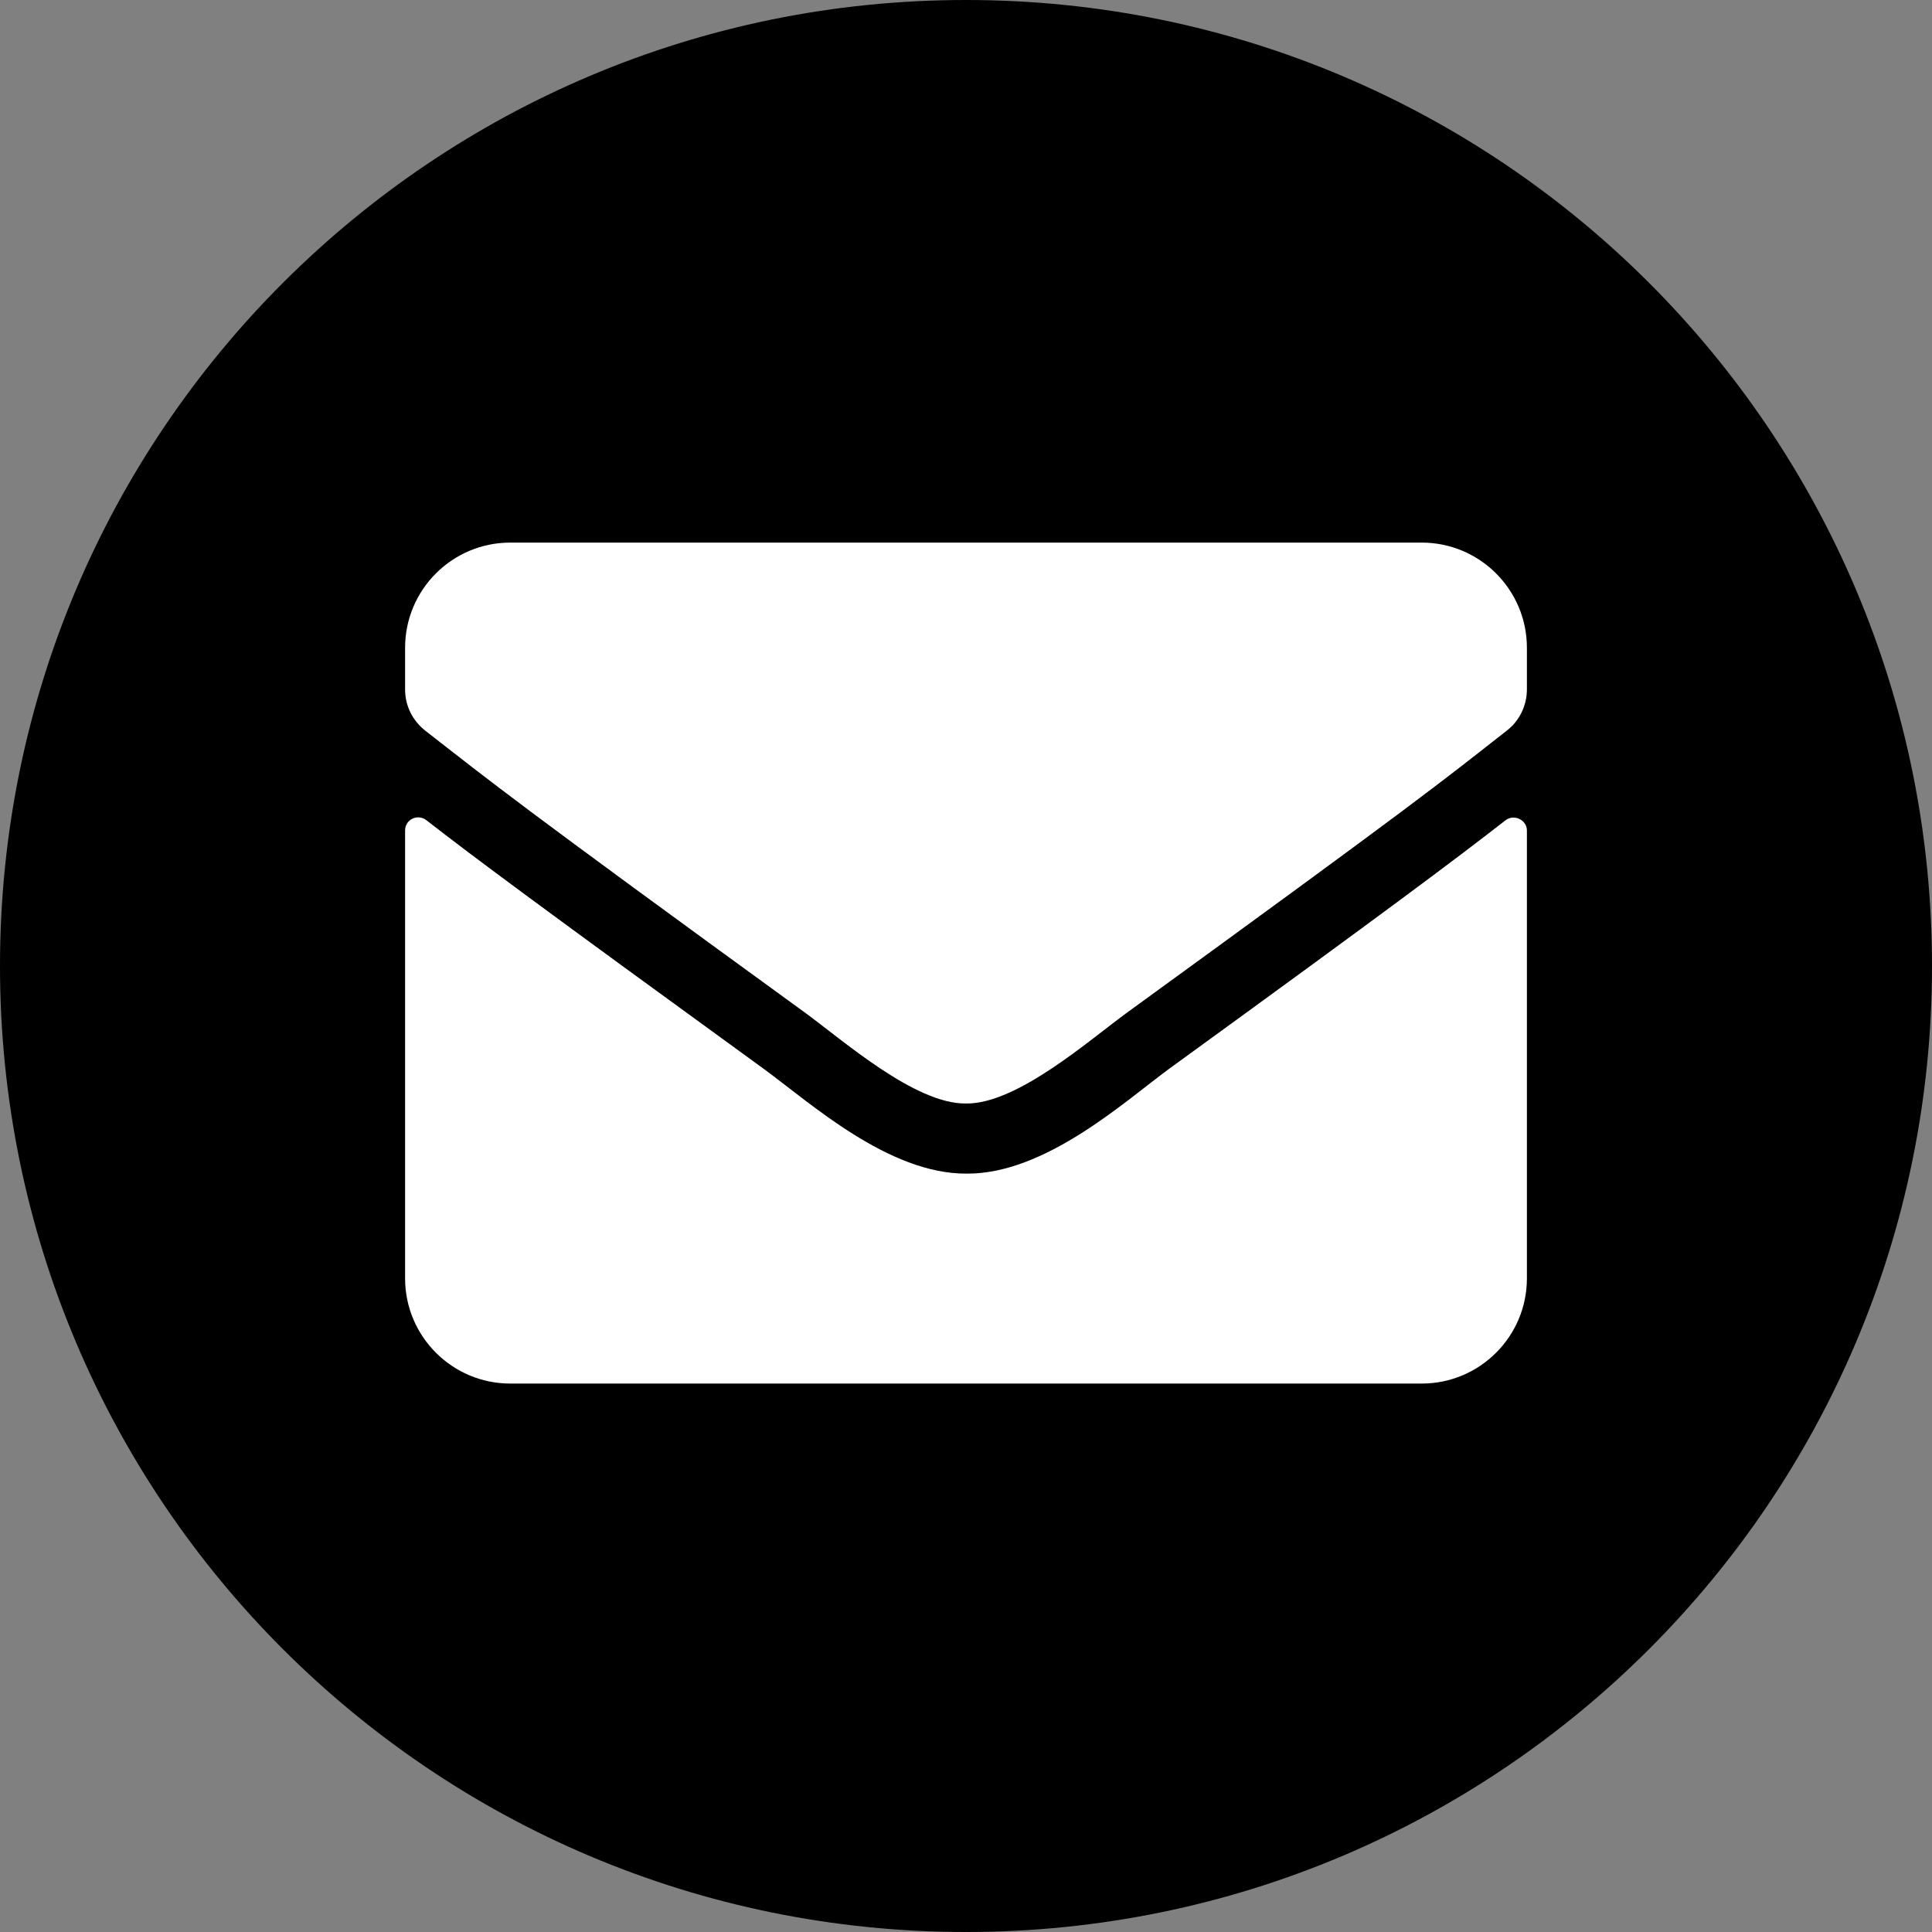
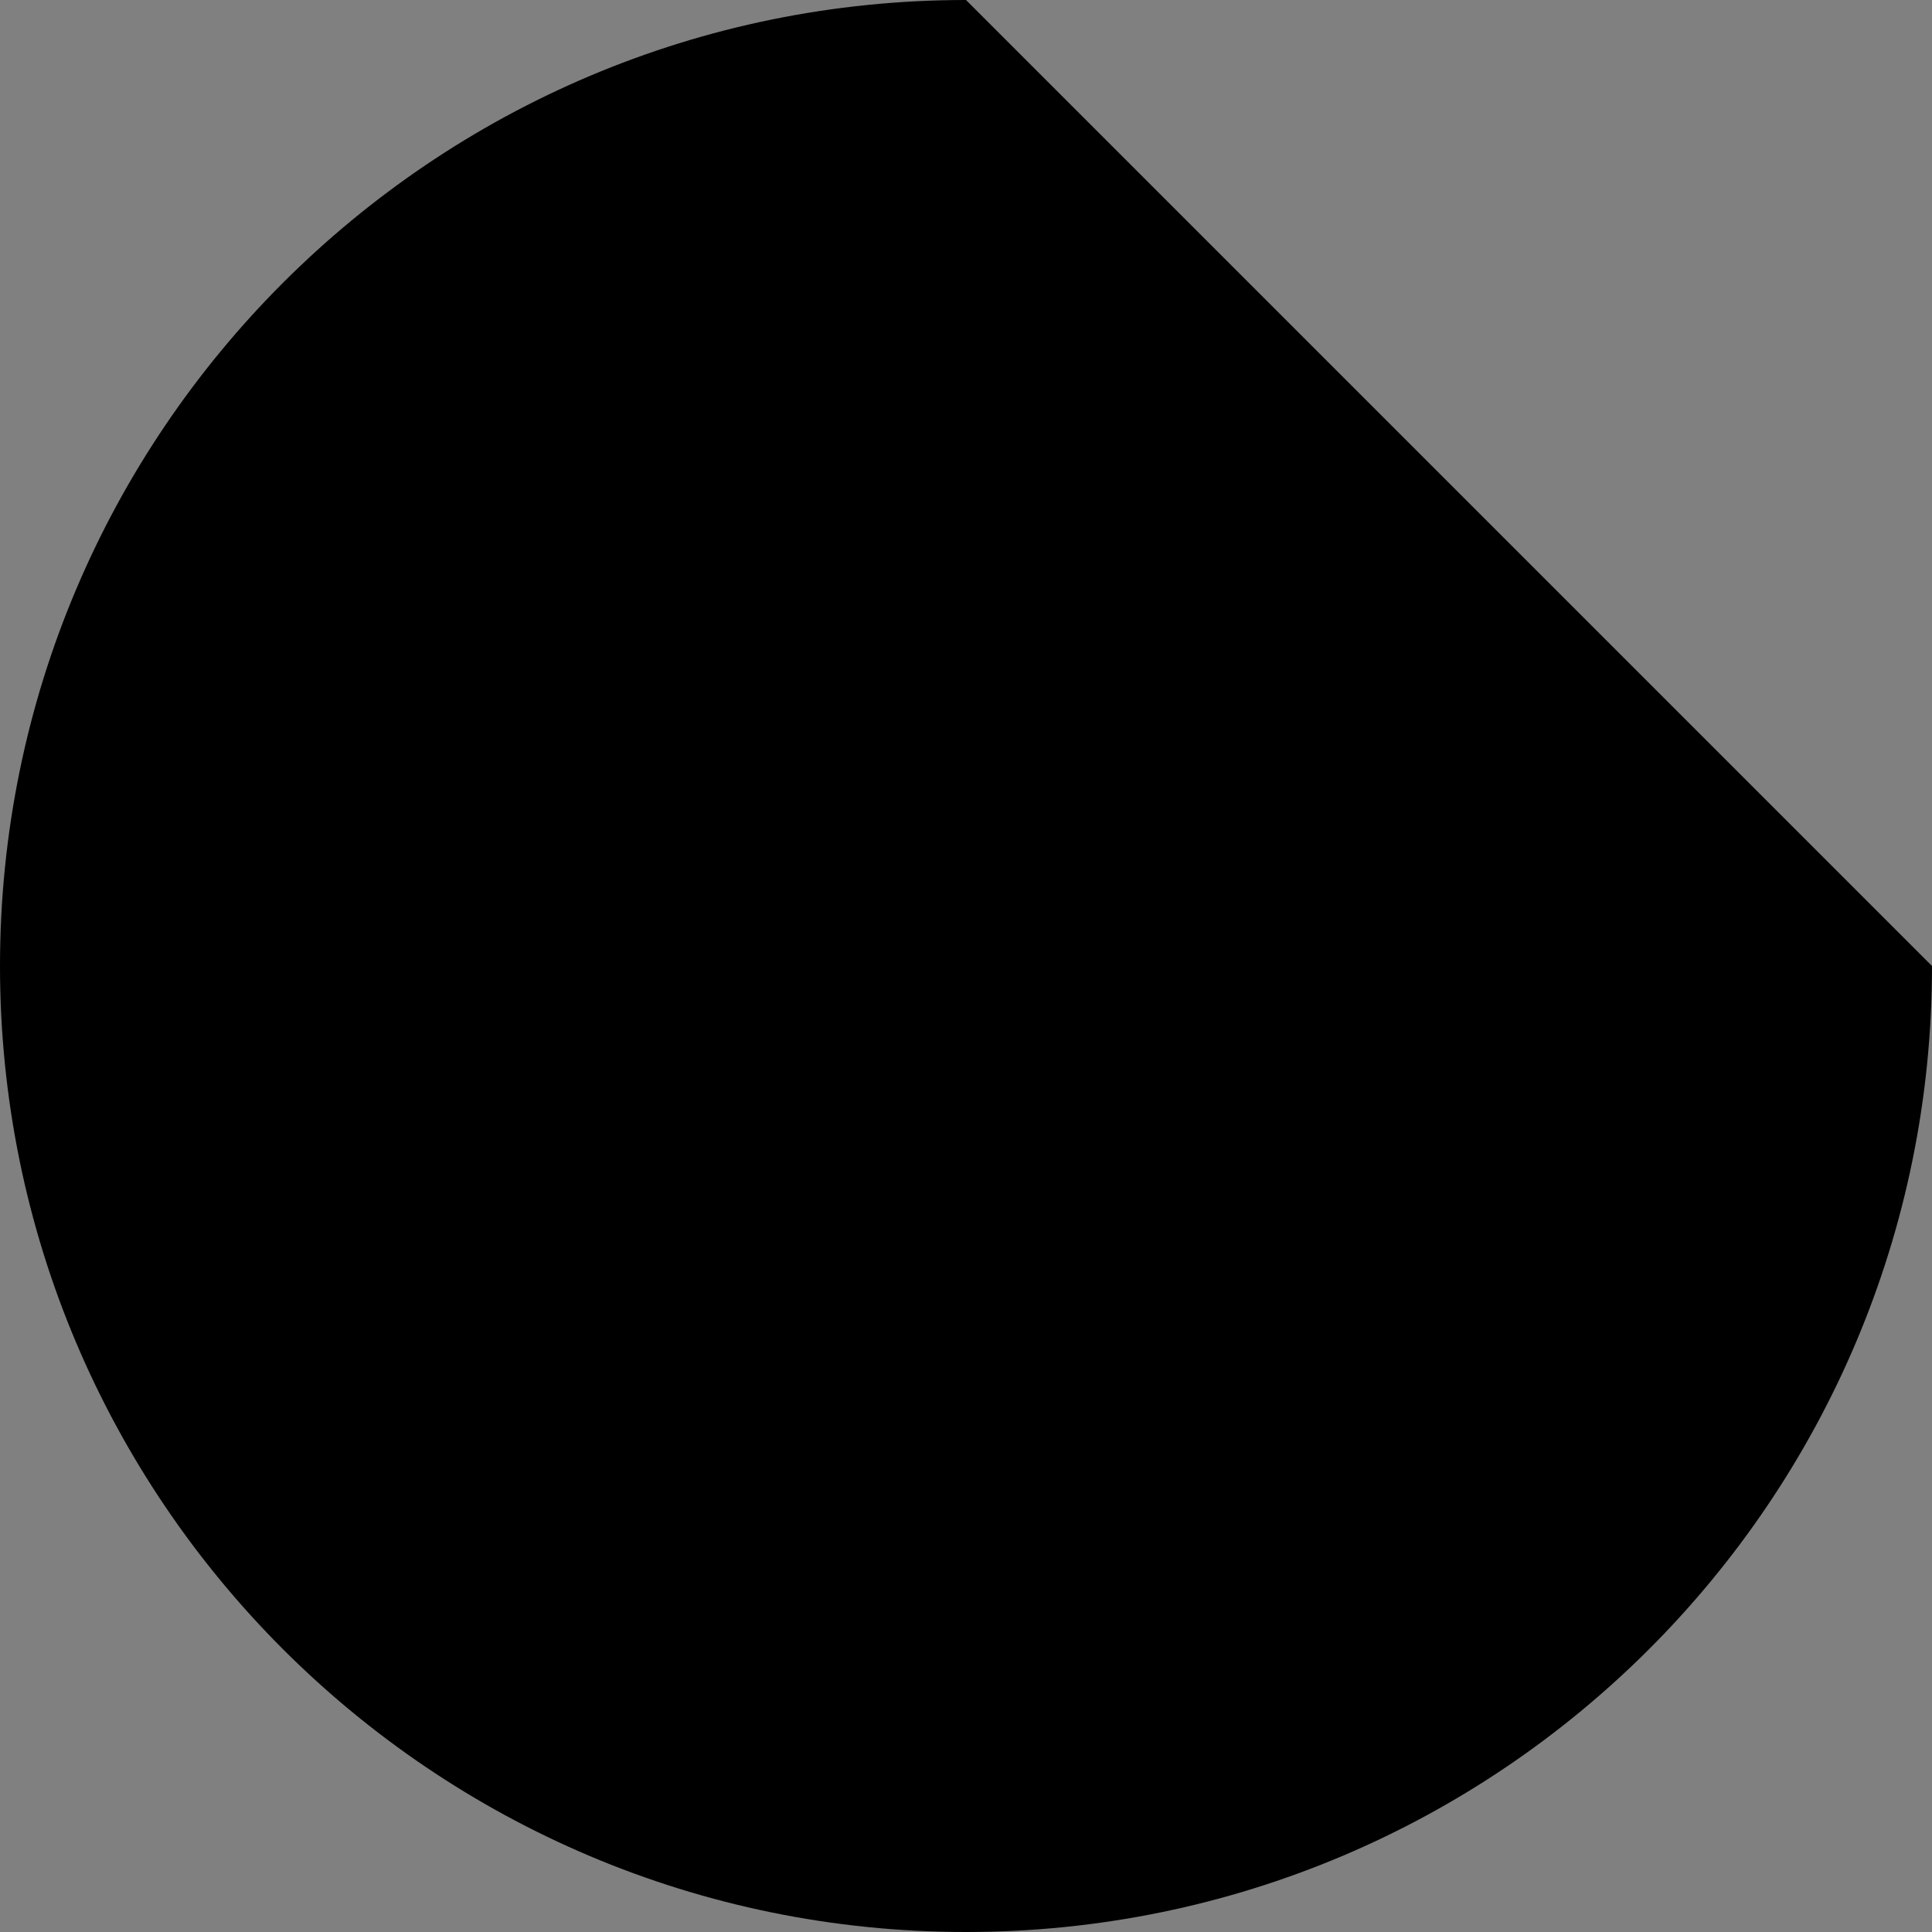
<svg xmlns="http://www.w3.org/2000/svg" version="1.1" id="Layer_1" x="0px" y="0px" viewBox="0 0 496 496" style="enable-background:new 0 0 496 496;" xml:space="preserve">
  <rect x="0" y="0" width="496" height="496" fill="#808080" stroke="none" />
  <style type="text/css">
	.st0{fill:#FFFFFF;}
</style>
-   <path d="M248,0C111,0,0,111,0,248s111,248,248,248s248-111,248-248S385,0,248,0z" />
-   <path class="st0" d="M386.5,210.6c2.2-1.7,5.5-0.1,5.5,2.6v115c0,14.9-12.1,27-27,27H131c-14.9,0-27-12.1-27-27v-115  c0-2.8,3.2-4.4,5.5-2.6c12.6,9.8,29.3,22.2,86.7,63.9c11.9,8.7,31.9,26.9,51.9,26.8c20.1,0.2,40.5-18.4,51.9-26.8  C357.3,232.9,373.9,220.4,386.5,210.6z M248,283.3c13.1,0.2,31.8-16.4,41.3-23.3c74.6-54.2,80.3-58.9,97.5-72.4  c3.3-2.5,5.2-6.5,5.2-10.6v-10.7c0-14.9-12.1-27-27-27H131c-14.9,0-27,12.1-27,27V177c0,4.2,1.9,8,5.2,10.6  c17.2,13.4,22.9,18.2,97.5,72.4C216.2,266.9,234.9,283.5,248,283.3L248,283.3z" />
+   <path d="M248,0C111,0,0,111,0,248s111,248,248,248s248-111,248-248z" />
</svg>